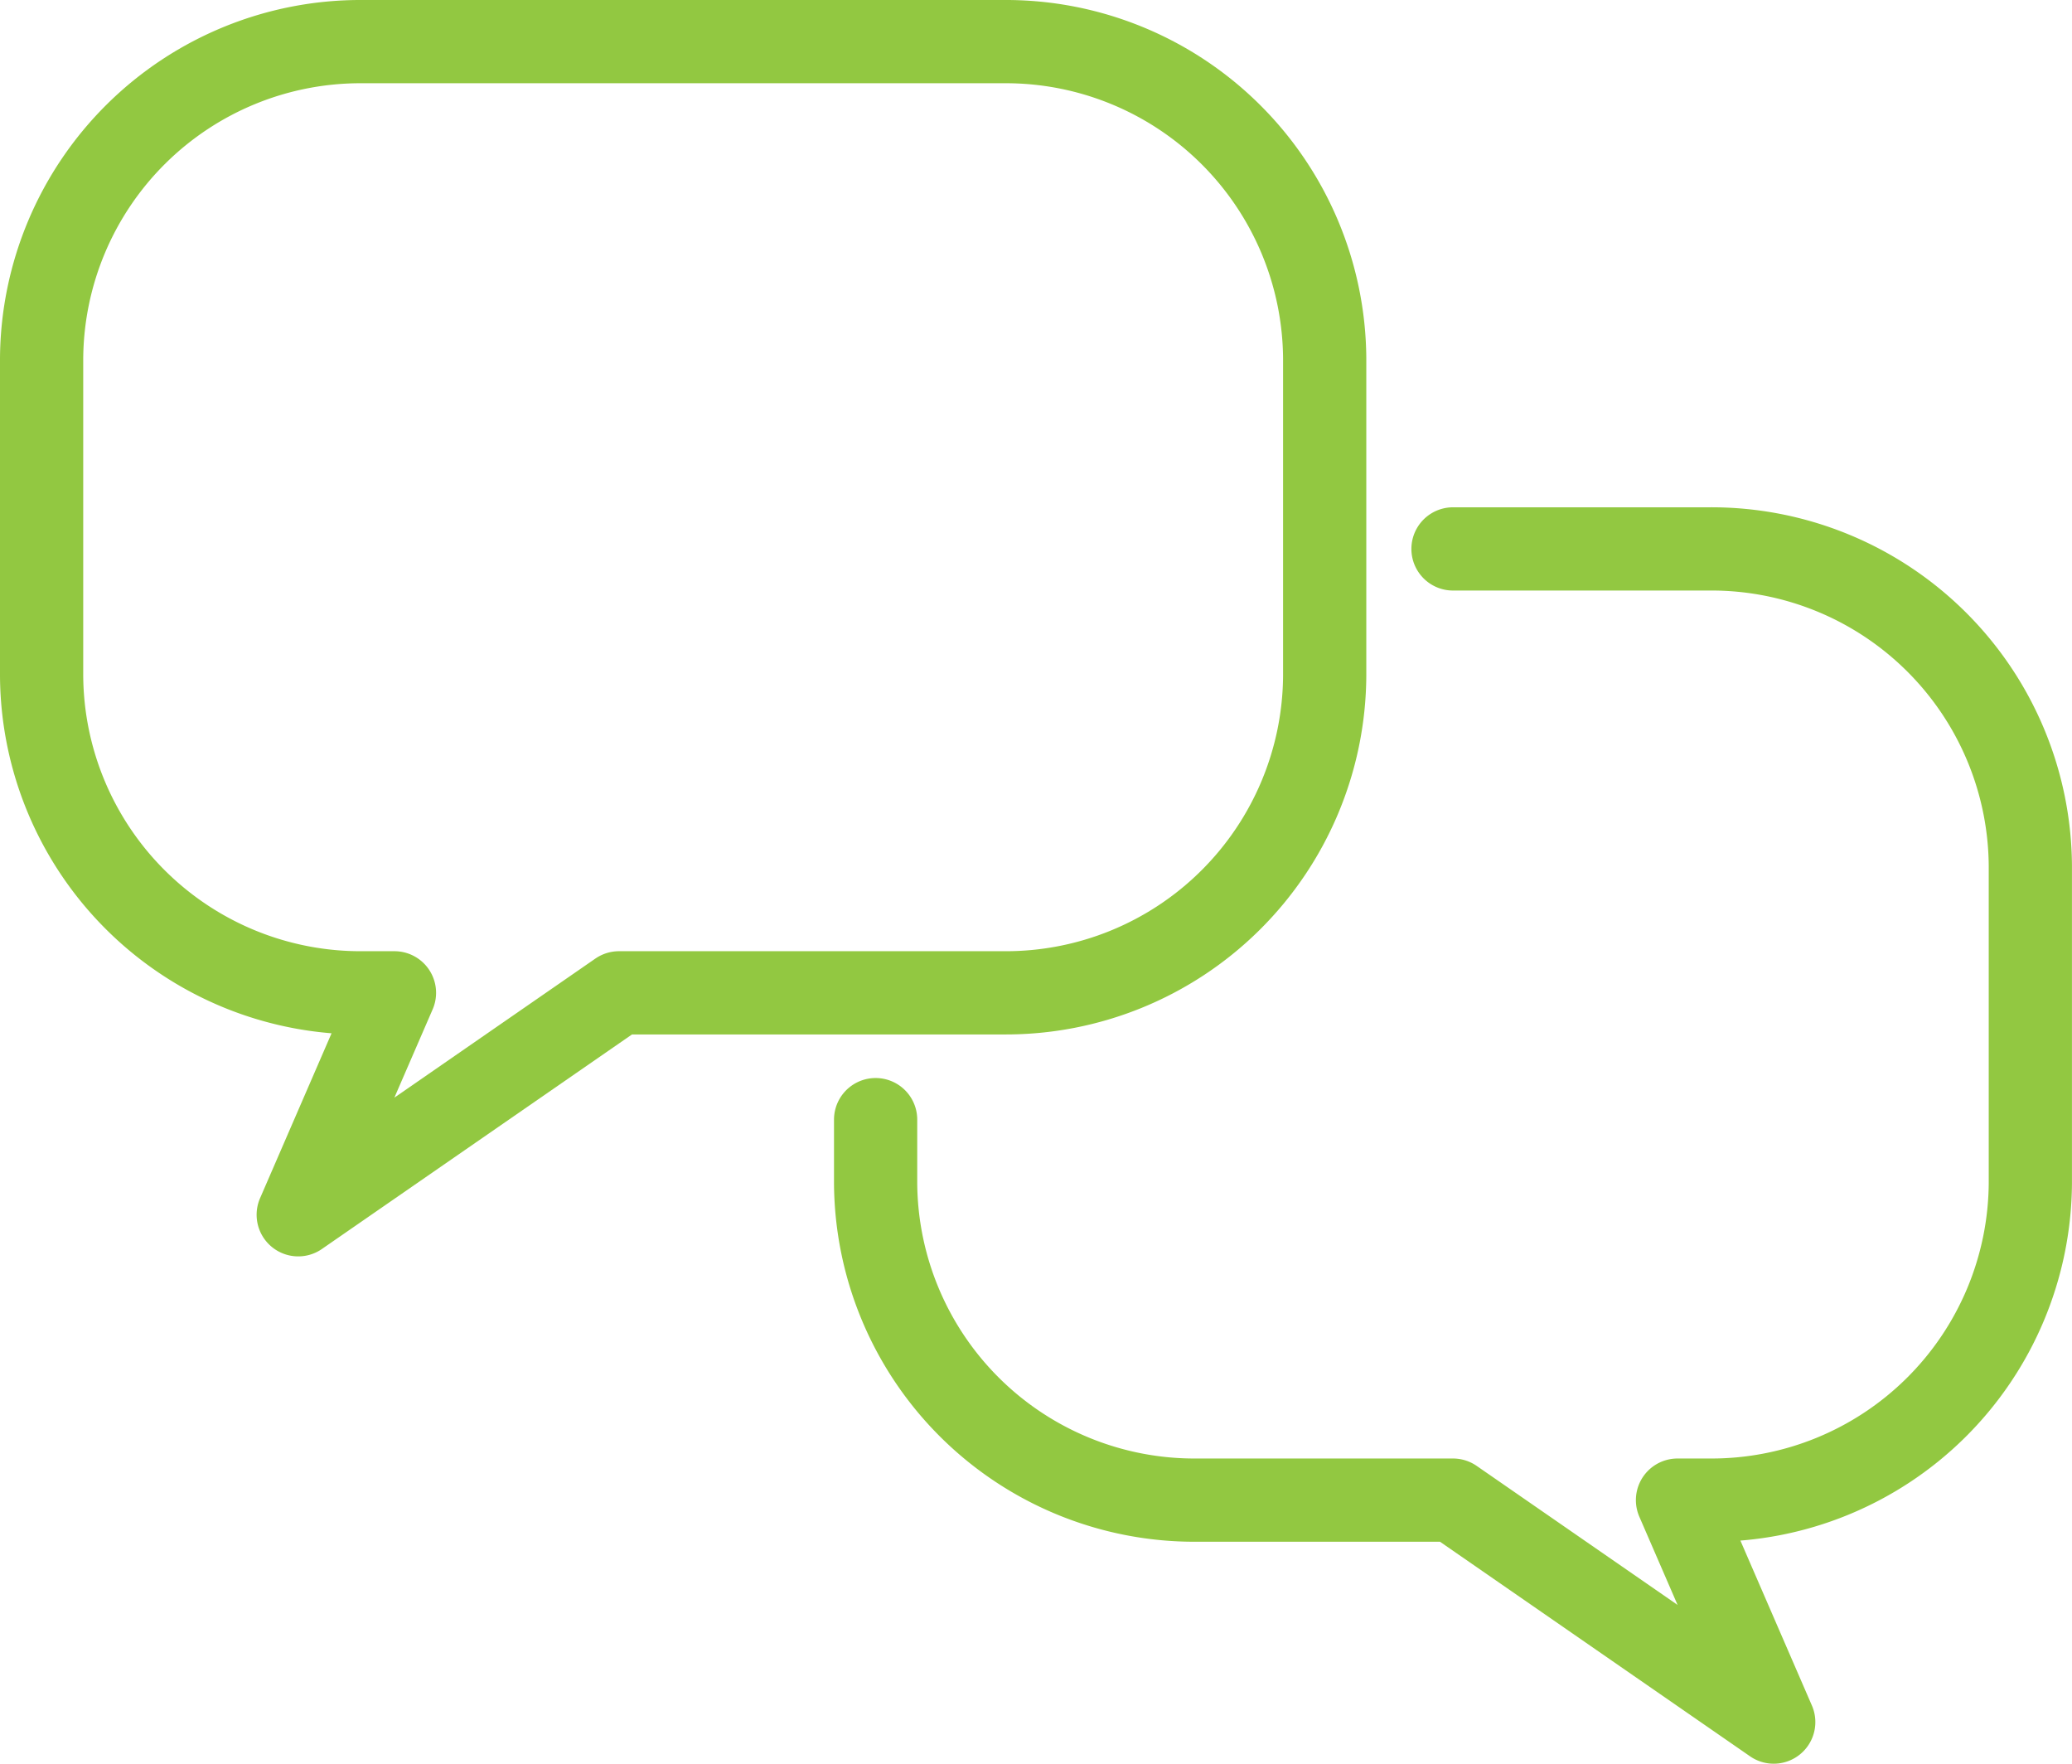
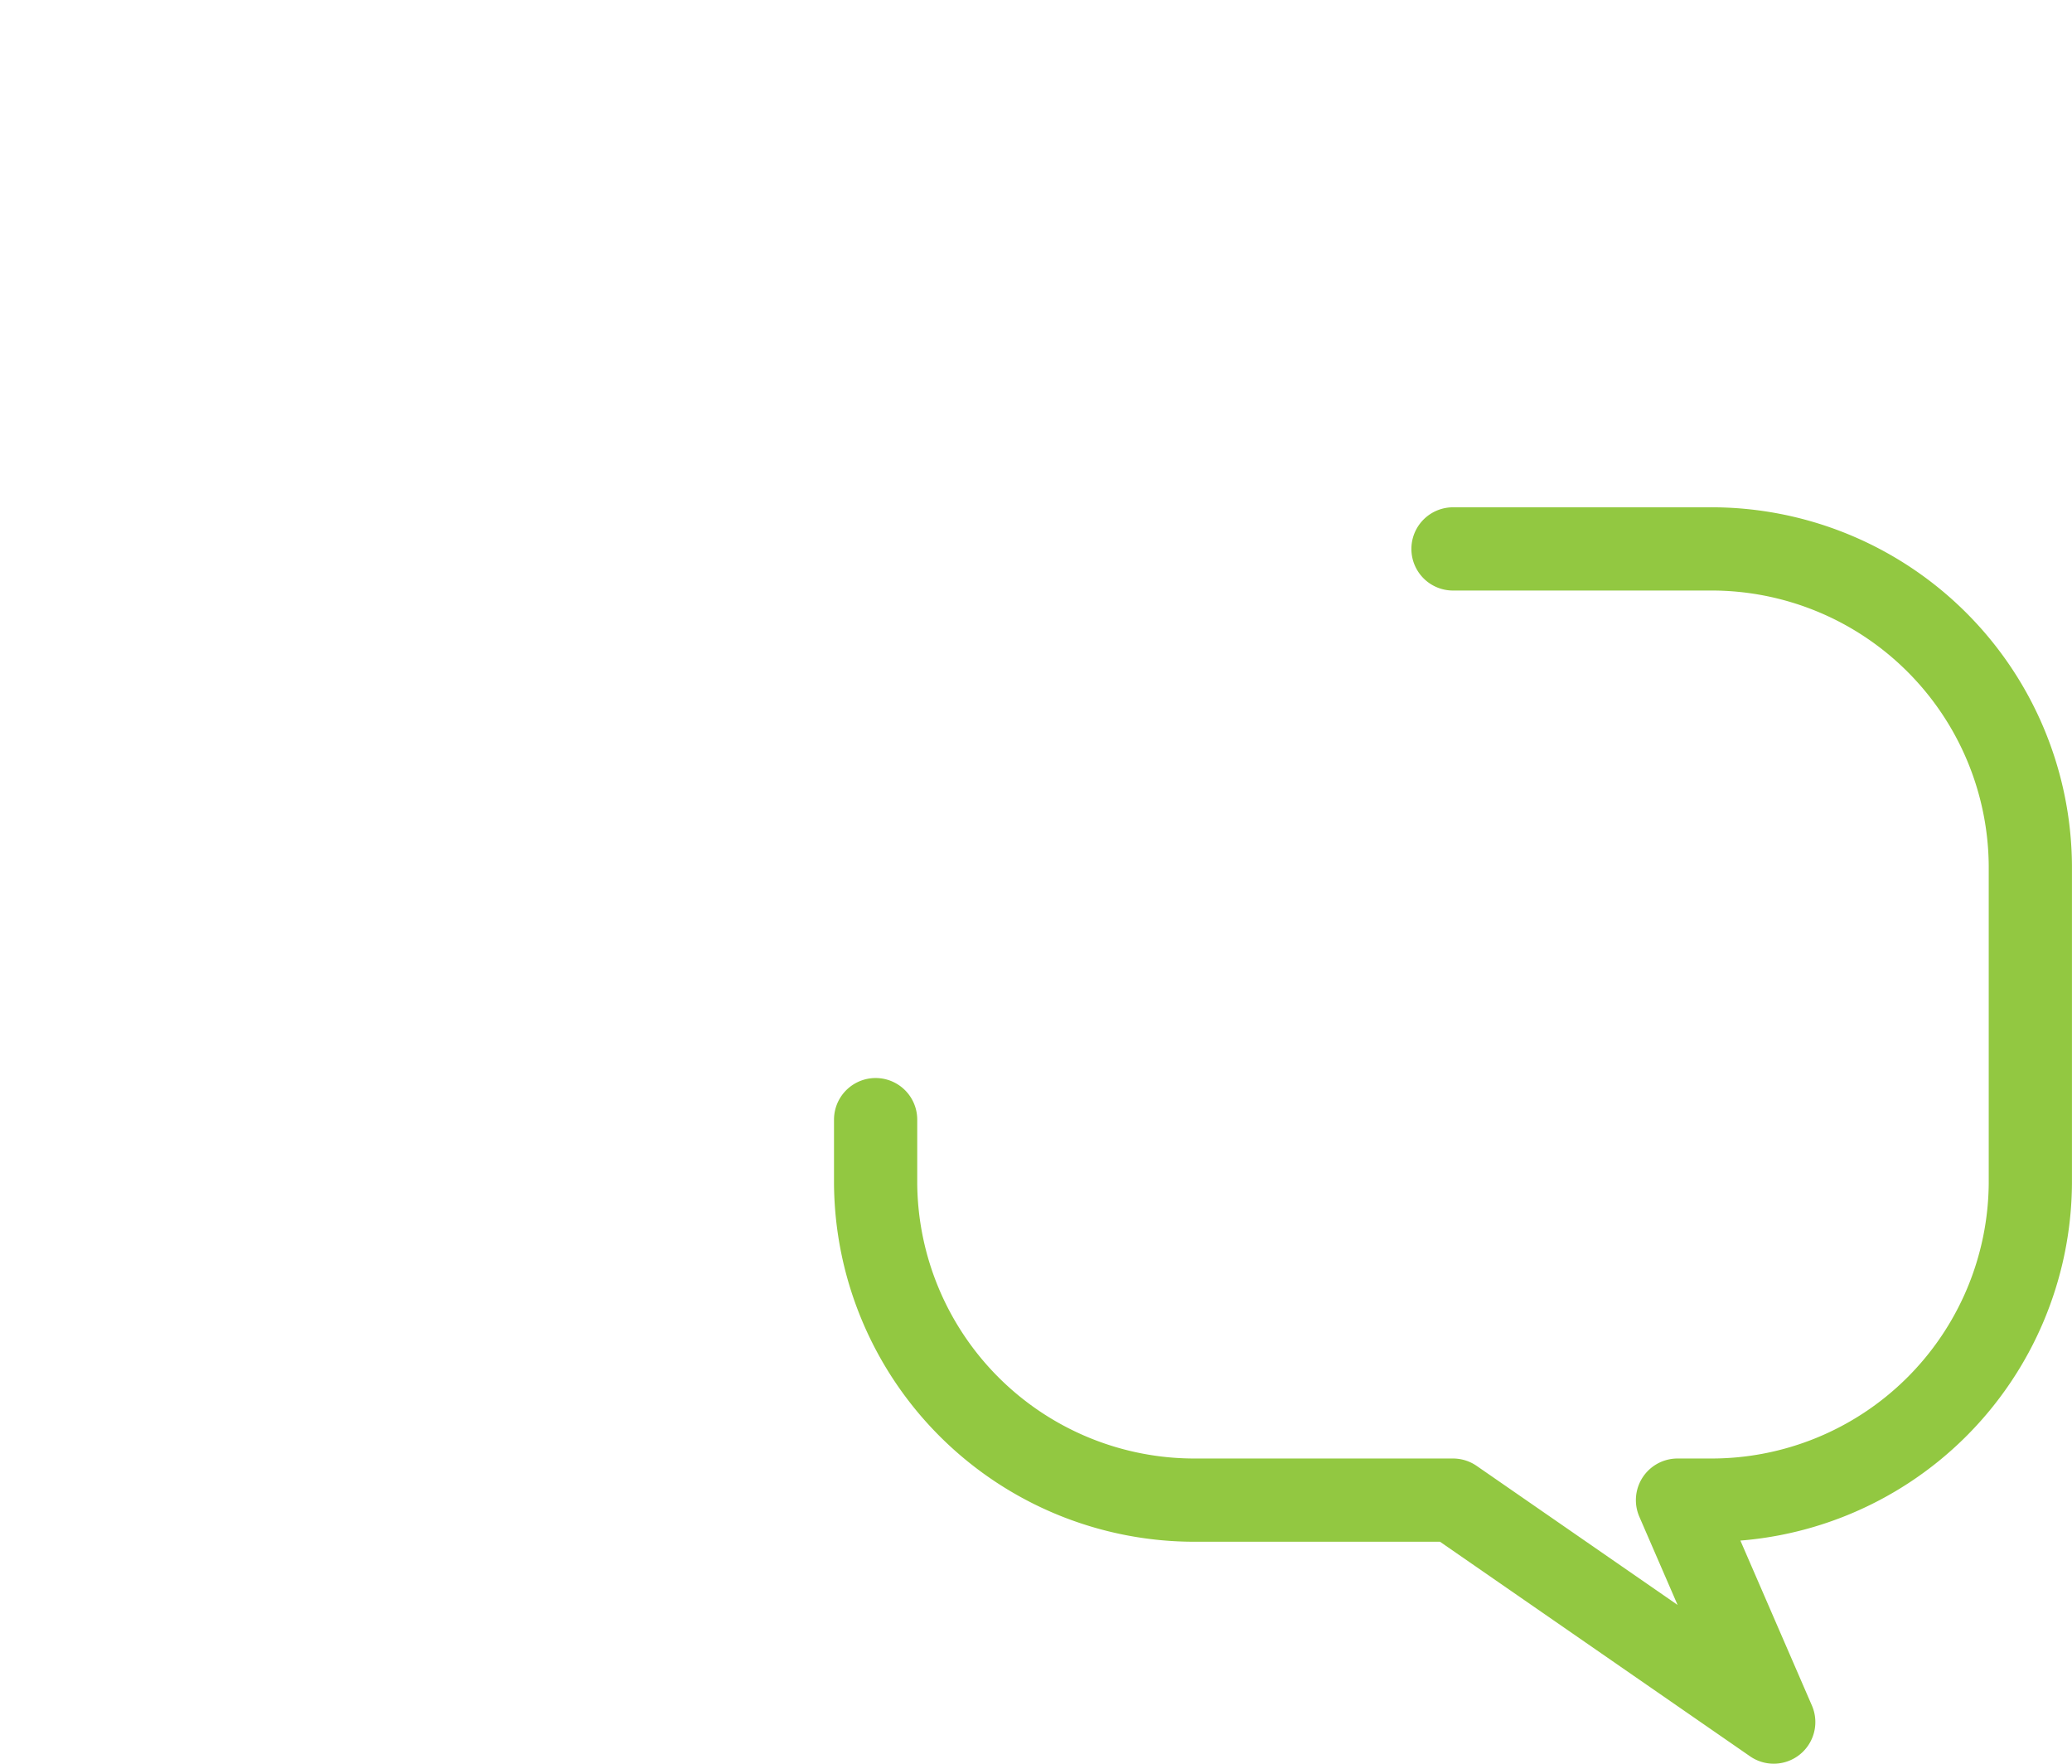
<svg xmlns="http://www.w3.org/2000/svg" width="99.587" height="84.754" viewBox="0 0 99.587 84.754">
  <g id="icon-message-alt" transform="translate(-1206.28 -4258.347)">
-     <path id="Path_44" data-name="Path 44" d="M65.669,34.473A15.328,15.328,0,0,1,50.252,49.71h-18.5L16.334,60.375,20.959,49.71H19.417A15.328,15.328,0,0,1,4,34.473V19.237A15.328,15.328,0,0,1,19.417,4H50.252A15.328,15.328,0,0,1,65.669,19.237Z" transform="translate(1204.28 4256.347)" fill="none" stroke="#92c841" stroke-linecap="round" stroke-linejoin="round" stroke-width="4" />
    <path id="Path_45" data-name="Path 45" d="M135.751,68h12.334A15.328,15.328,0,0,1,163.5,83.237V98.473a15.328,15.328,0,0,1-15.417,15.237h-1.542l4.625,10.666L135.751,113.71H123.417A15.328,15.328,0,0,1,108,98.473V95.426" transform="translate(1140.365 4216.725)" fill="none" stroke="#92c841" stroke-linecap="round" stroke-linejoin="round" stroke-width="4" />
  </g>
</svg>